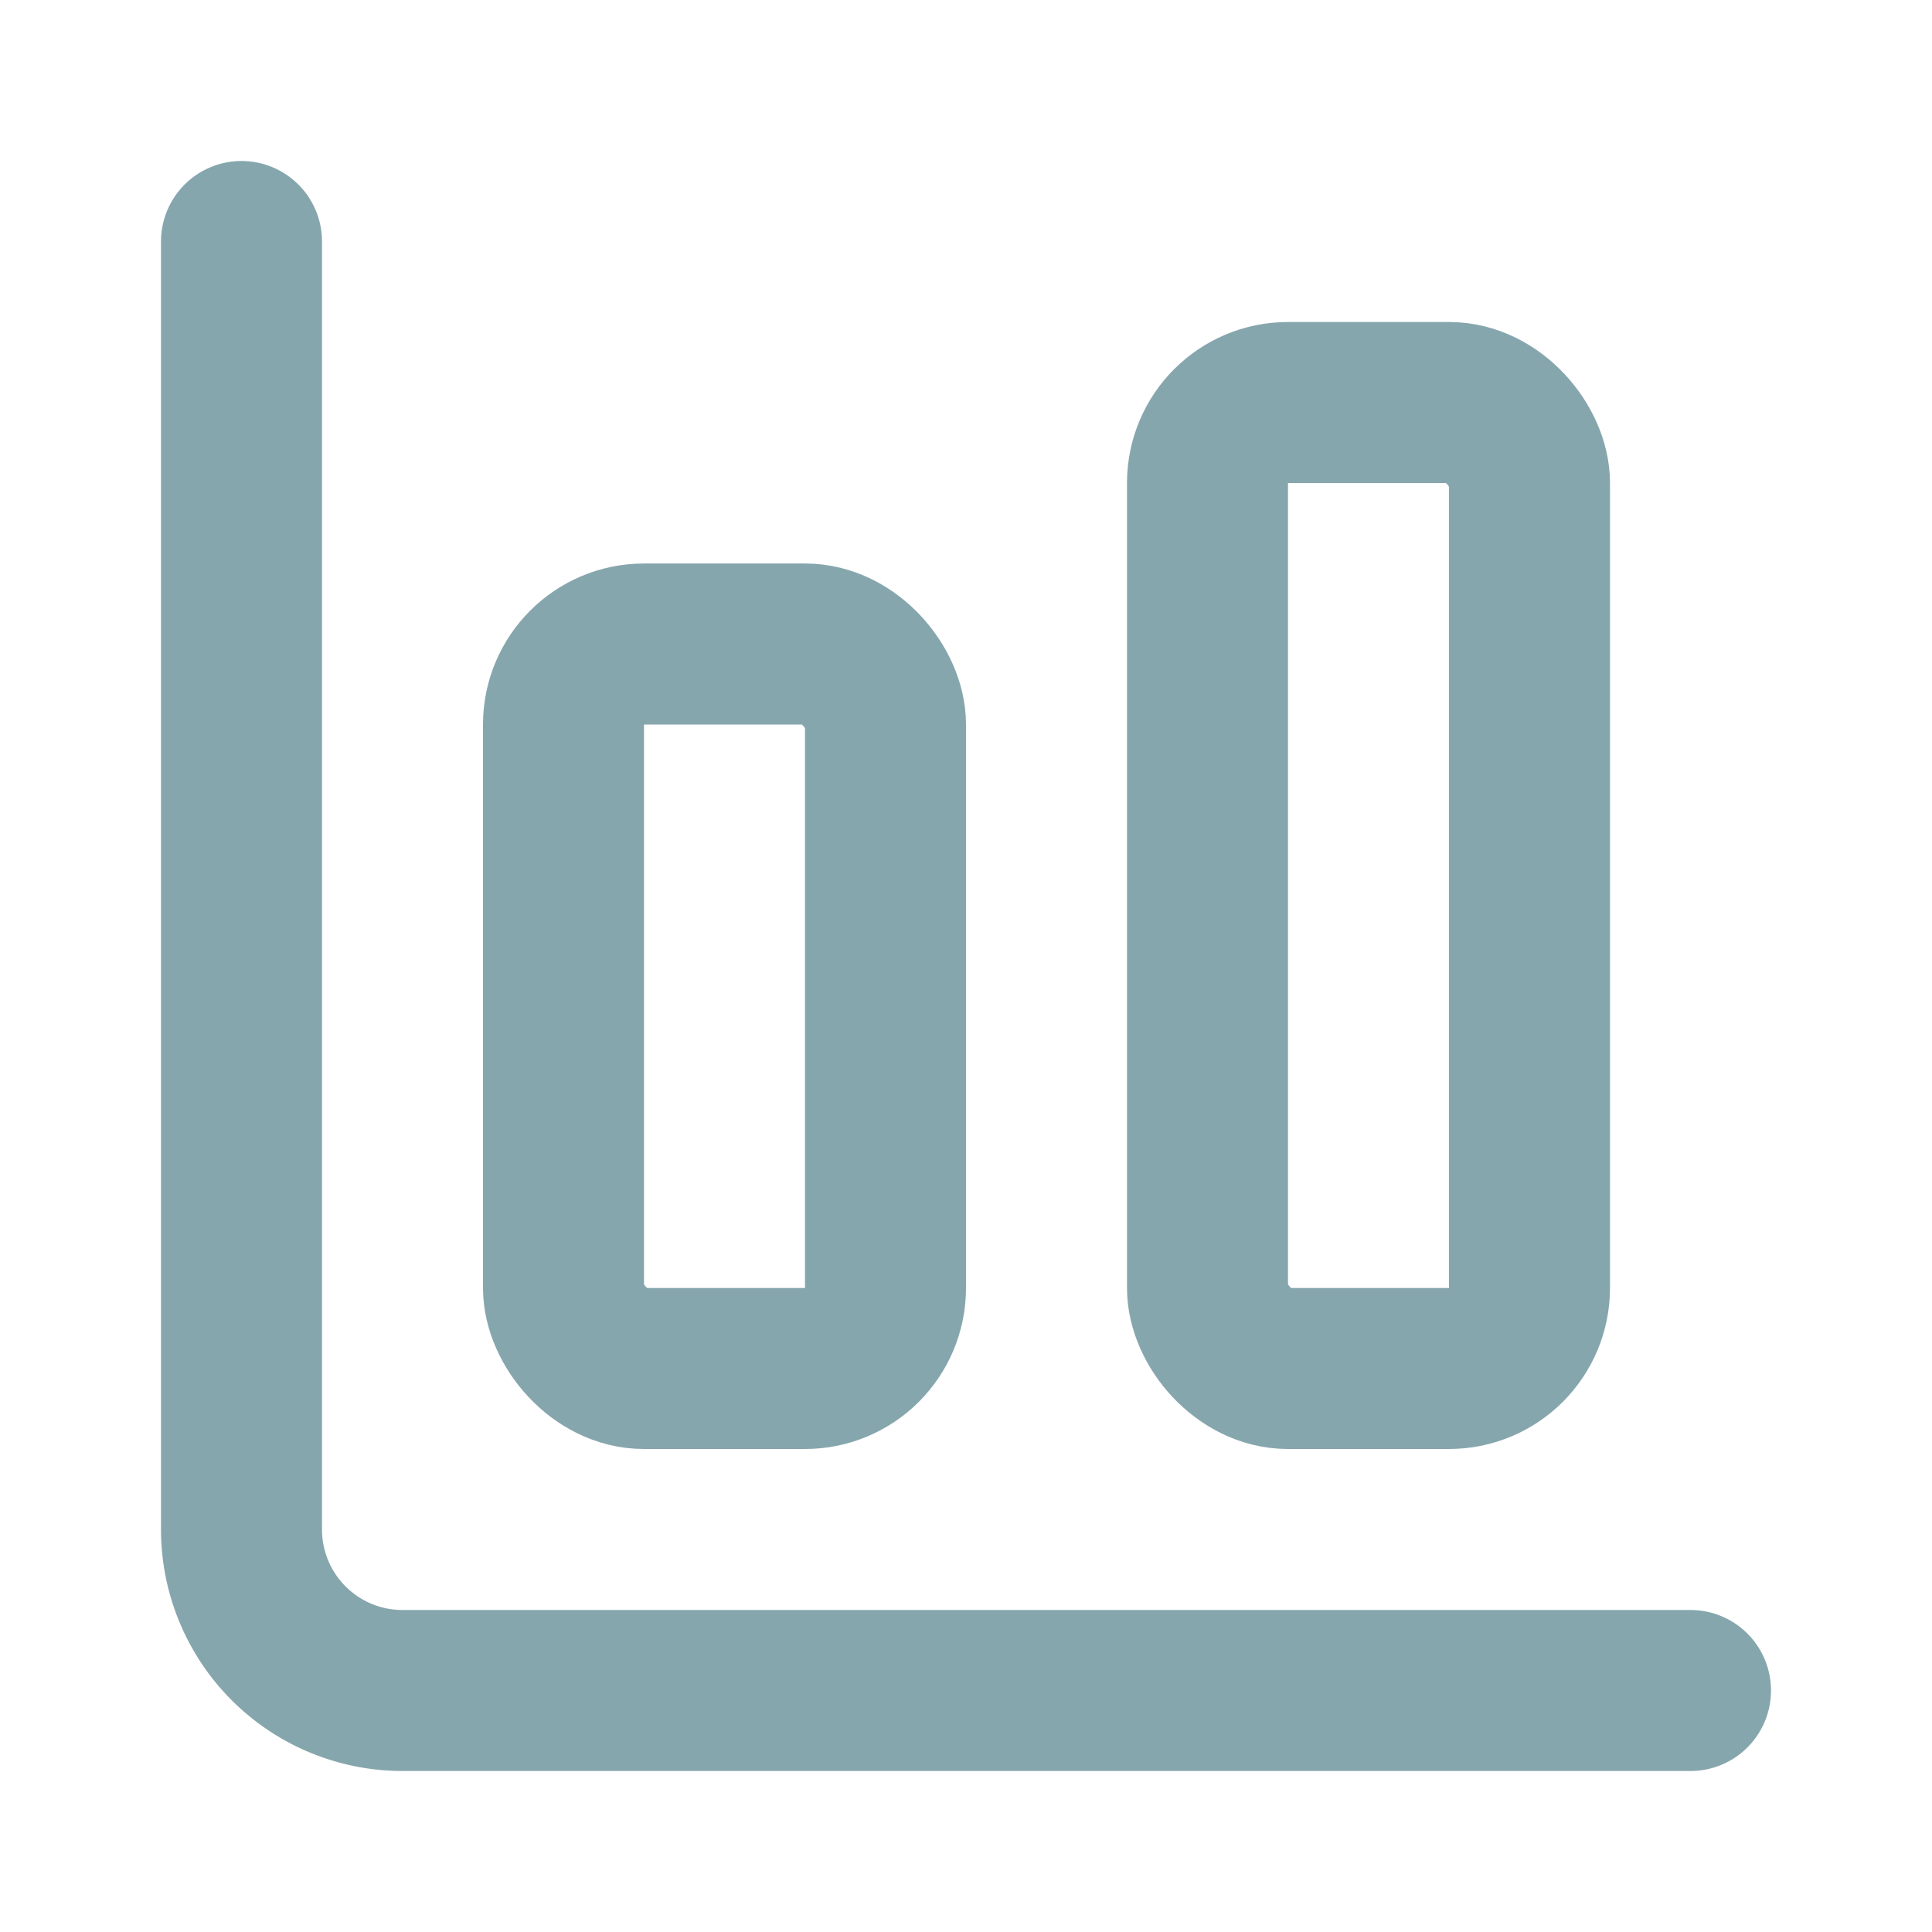
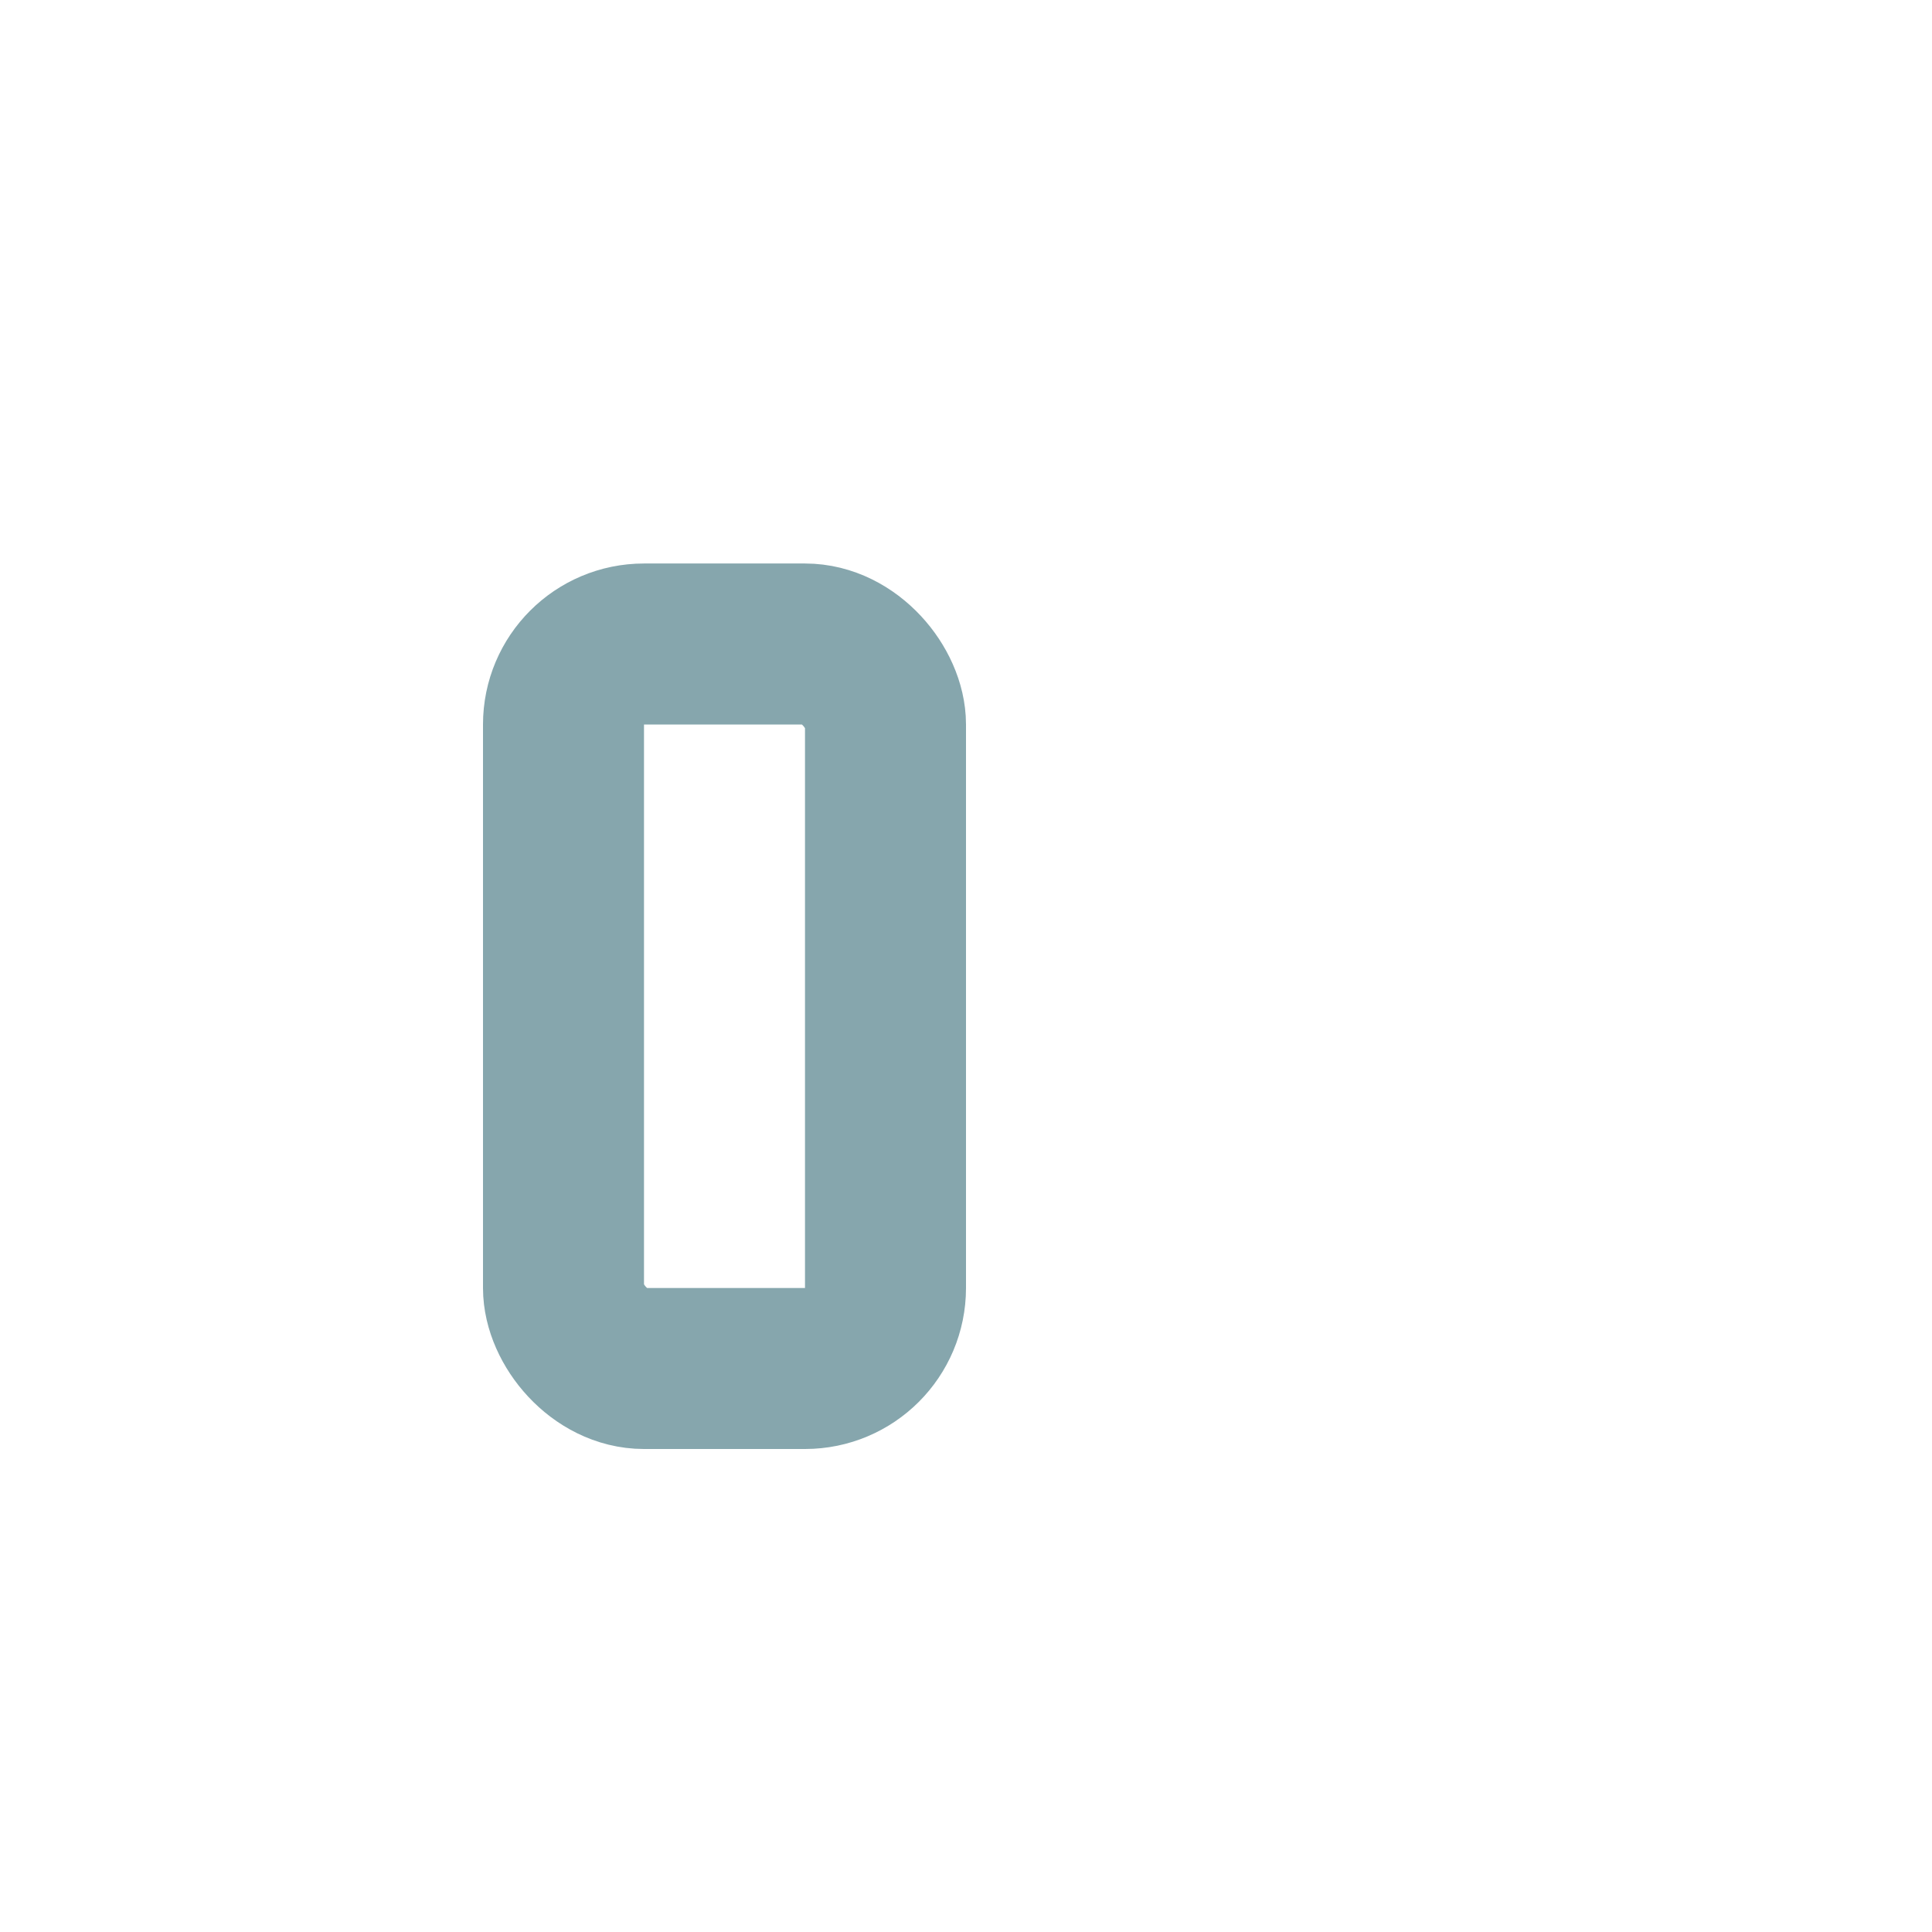
<svg xmlns="http://www.w3.org/2000/svg" width="24" height="24" viewBox="0 0 24 24" fill="none" stroke="#86a6ad" stroke-width="2" stroke-linecap="round" stroke-linejoin="round" class="lucide lucide-chart-column-big">
-   <path d="M3 3v16a2 2 0 0 0 2 2h16" />
-   <rect x="15" y="5" width="4" height="12" rx="1" />
  <rect x="7" y="8" width="4" height="9" rx="1" />
</svg>